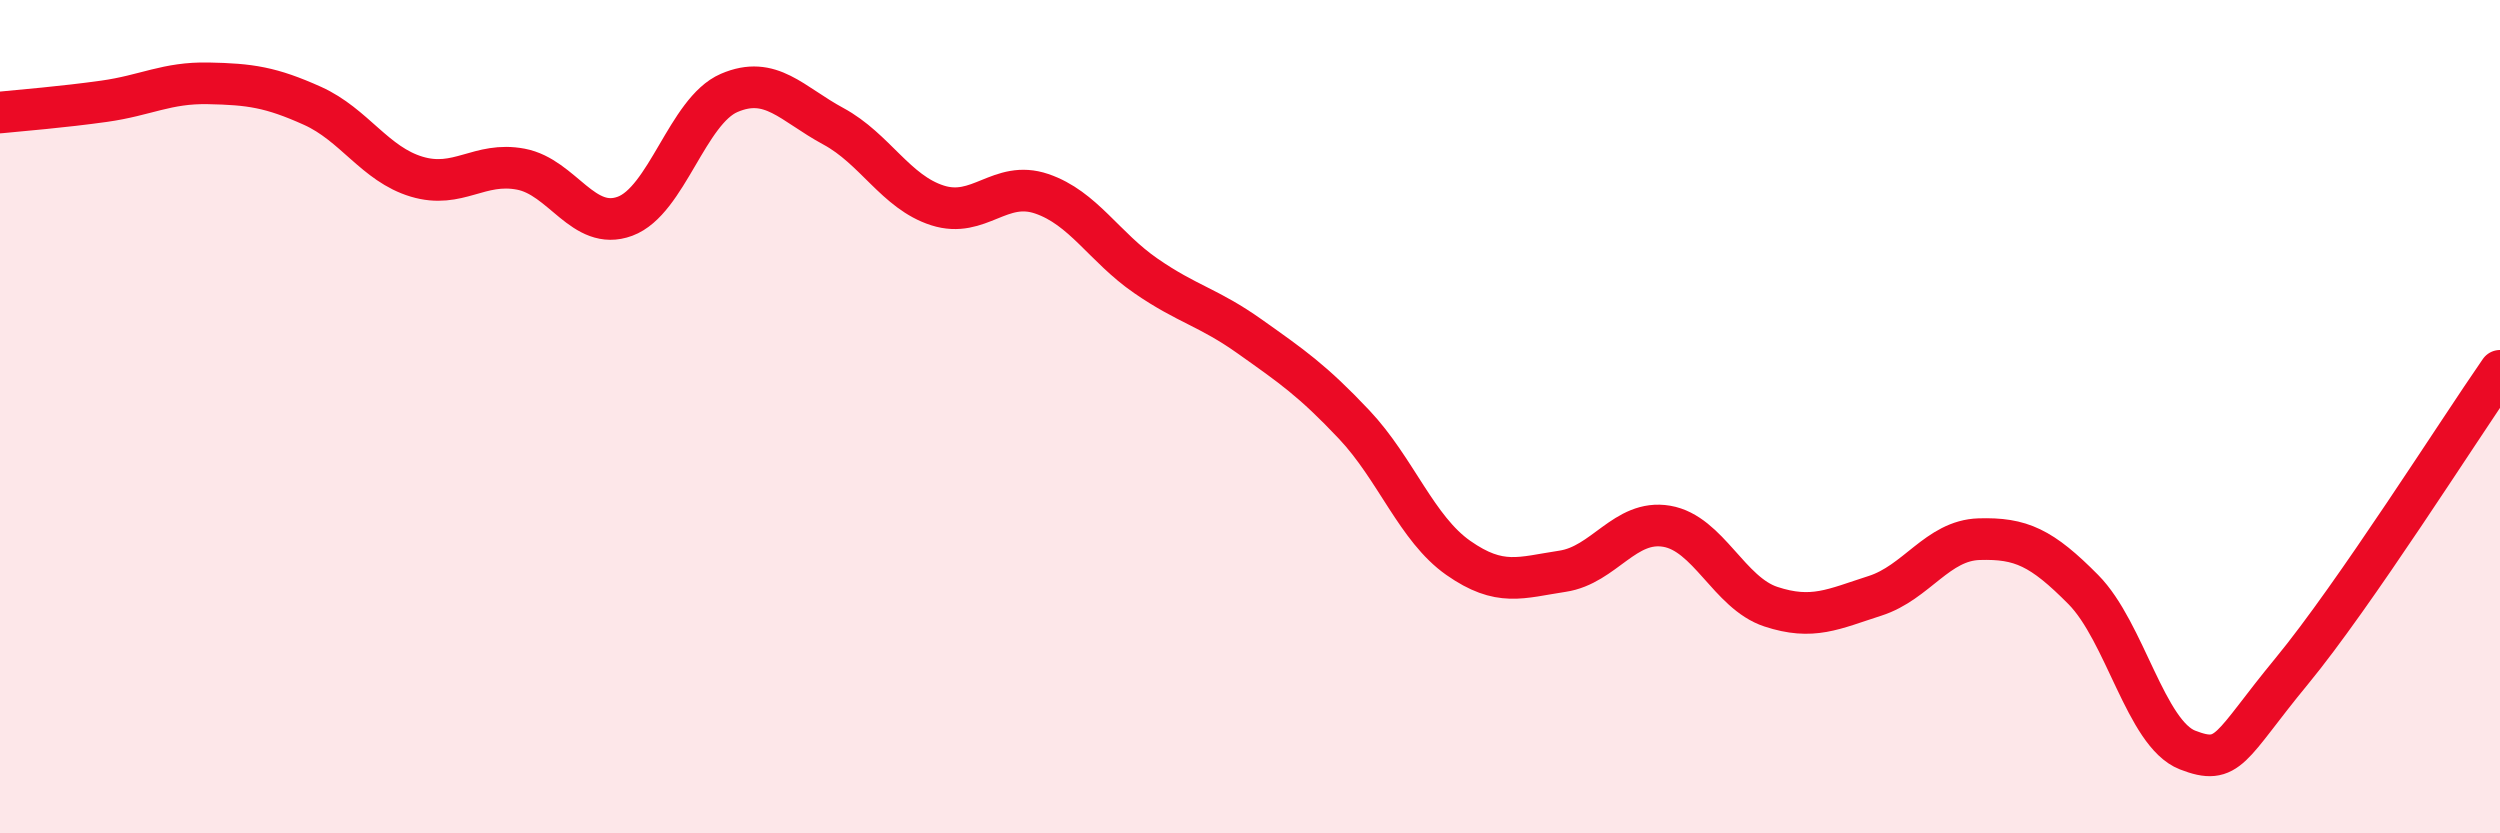
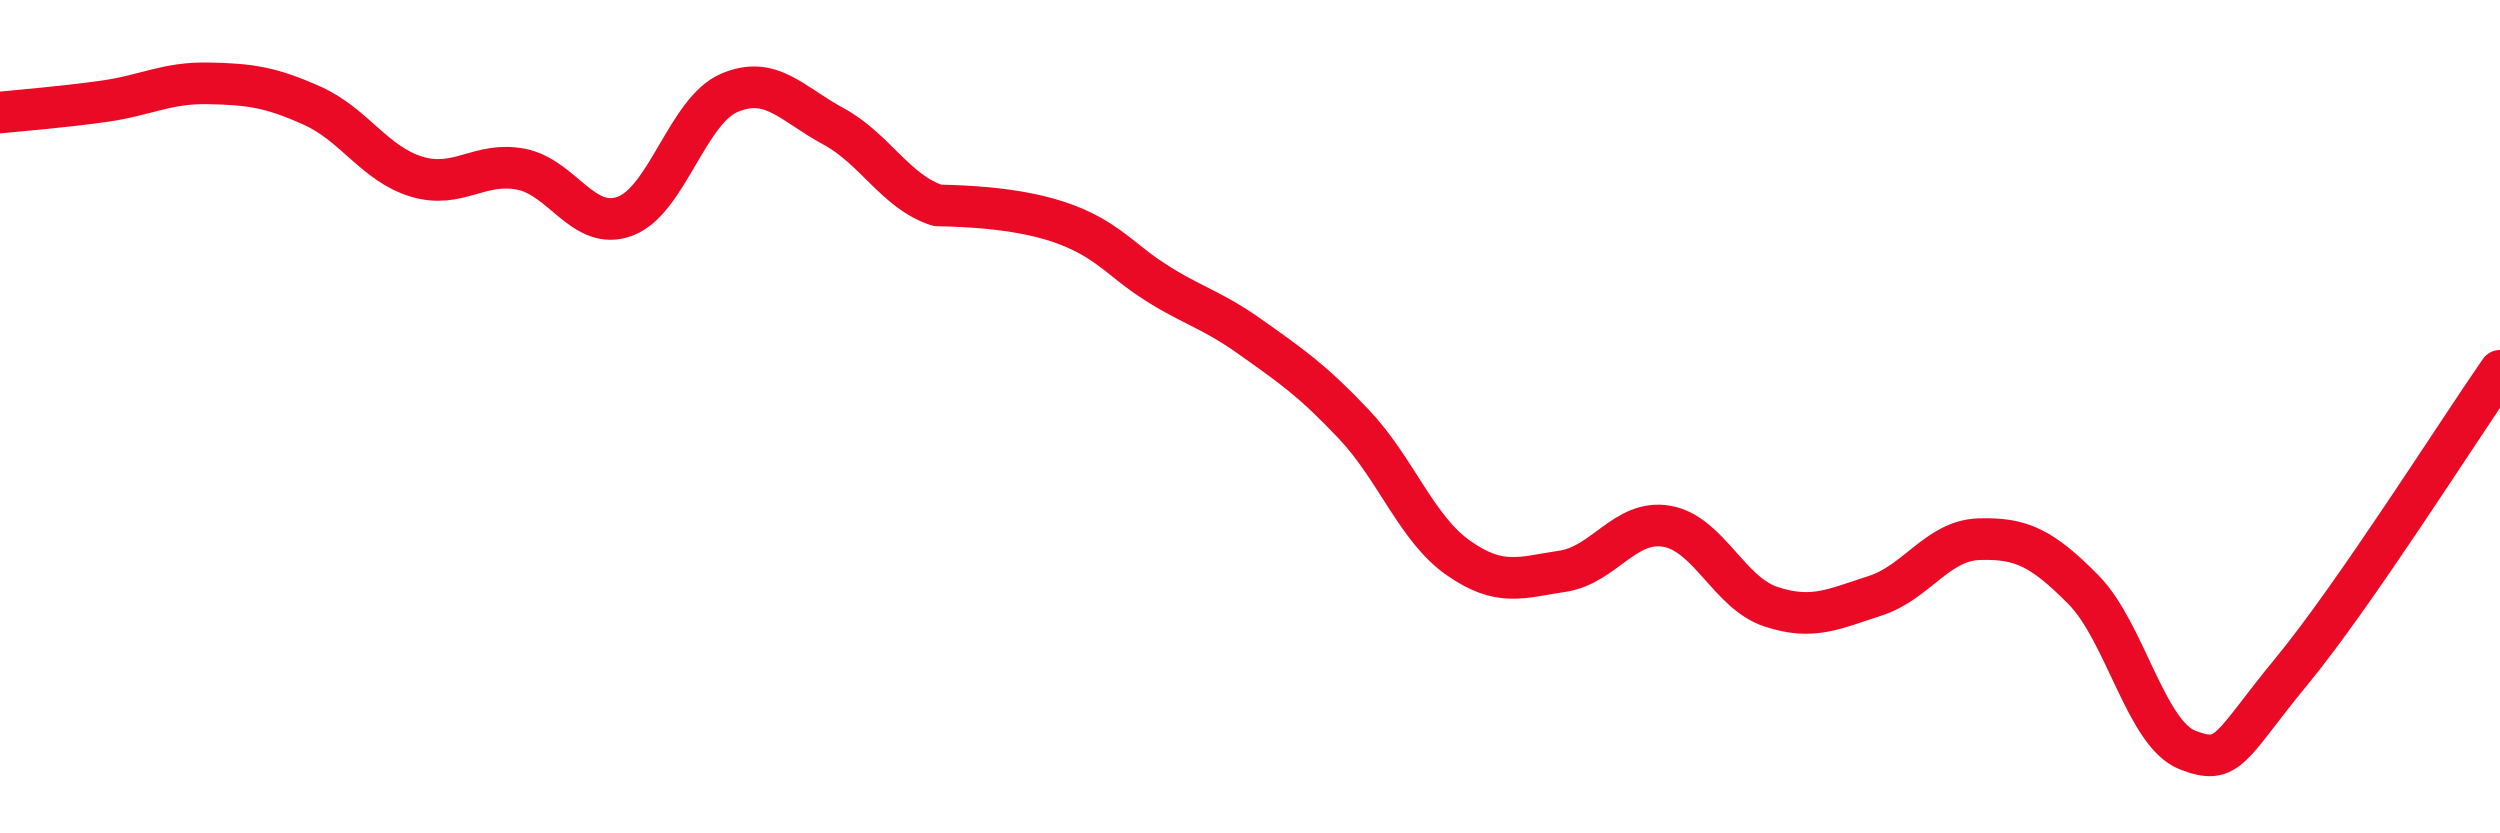
<svg xmlns="http://www.w3.org/2000/svg" width="60" height="20" viewBox="0 0 60 20">
-   <path d="M 0,2.7 C 0.5,2.65 1.5,2.57 2.5,2.43 C 3.5,2.29 4,1.98 5,2 C 6,2.02 6.5,2.09 7.5,2.54 C 8.5,2.99 9,3.94 10,4.24 C 11,4.54 11.5,3.87 12.5,4.06 C 13.5,4.25 14,5.56 15,5.19 C 16,4.82 16.5,2.66 17.5,2.23 C 18.5,1.8 19,2.49 20,3.03 C 21,3.57 21.5,4.61 22.5,4.93 C 23.5,5.25 24,4.31 25,4.65 C 26,4.99 26.5,5.93 27.5,6.62 C 28.5,7.31 29,7.37 30,8.08 C 31,8.79 31.5,9.13 32.5,10.19 C 33.5,11.25 34,12.69 35,13.39 C 36,14.09 36.5,13.86 37.5,13.71 C 38.5,13.56 39,12.46 40,12.63 C 41,12.8 41.5,14.23 42.5,14.56 C 43.5,14.89 44,14.62 45,14.3 C 46,13.98 46.5,12.97 47.5,12.94 C 48.5,12.91 49,13.14 50,14.15 C 51,15.16 51.5,17.61 52.5,18 C 53.5,18.39 53.5,17.93 55,16.11 C 56.5,14.29 59,10.34 60,8.9L60 20L0 20Z" fill="#EB0A25" opacity="0.1" stroke-linecap="round" stroke-linejoin="round" />
-   <path d="M 0,2.7 C 0.5,2.65 1.5,2.57 2.5,2.43 C 3.5,2.29 4,1.98 5,2 C 6,2.02 6.5,2.09 7.5,2.54 C 8.5,2.99 9,3.94 10,4.24 C 11,4.54 11.5,3.87 12.5,4.06 C 13.5,4.25 14,5.56 15,5.19 C 16,4.82 16.5,2.66 17.5,2.23 C 18.5,1.8 19,2.49 20,3.03 C 21,3.57 21.5,4.61 22.5,4.93 C 23.5,5.25 24,4.31 25,4.65 C 26,4.99 26.5,5.93 27.5,6.62 C 28.5,7.31 29,7.37 30,8.08 C 31,8.79 31.5,9.13 32.5,10.19 C 33.5,11.25 34,12.69 35,13.39 C 36,14.09 36.5,13.86 37.5,13.71 C 38.5,13.56 39,12.46 40,12.63 C 41,12.8 41.5,14.23 42.5,14.56 C 43.5,14.89 44,14.62 45,14.3 C 46,13.98 46.5,12.97 47.5,12.94 C 48.5,12.91 49,13.14 50,14.15 C 51,15.16 51.5,17.61 52.5,18 C 53.5,18.39 53.5,17.93 55,16.11 C 56.5,14.29 59,10.34 60,8.9" stroke="#EB0A25" stroke-width="1" fill="none" stroke-linecap="round" stroke-linejoin="round" />
+   <path d="M 0,2.7 C 0.5,2.65 1.5,2.57 2.5,2.43 C 3.5,2.29 4,1.98 5,2 C 6,2.02 6.5,2.09 7.5,2.54 C 8.5,2.99 9,3.94 10,4.24 C 11,4.54 11.5,3.87 12.5,4.06 C 13.5,4.25 14,5.56 15,5.19 C 16,4.82 16.5,2.66 17.5,2.23 C 18.5,1.8 19,2.49 20,3.03 C 21,3.57 21.5,4.61 22.5,4.93 C 26,4.99 26.5,5.93 27.5,6.62 C 28.5,7.31 29,7.37 30,8.08 C 31,8.79 31.5,9.13 32.5,10.19 C 33.5,11.25 34,12.69 35,13.39 C 36,14.09 36.5,13.86 37.5,13.71 C 38.5,13.56 39,12.46 40,12.63 C 41,12.8 41.5,14.23 42.5,14.56 C 43.5,14.89 44,14.62 45,14.3 C 46,13.98 46.5,12.97 47.5,12.94 C 48.5,12.91 49,13.14 50,14.15 C 51,15.16 51.5,17.61 52.5,18 C 53.5,18.39 53.5,17.93 55,16.11 C 56.5,14.29 59,10.34 60,8.9" stroke="#EB0A25" stroke-width="1" fill="none" stroke-linecap="round" stroke-linejoin="round" />
</svg>